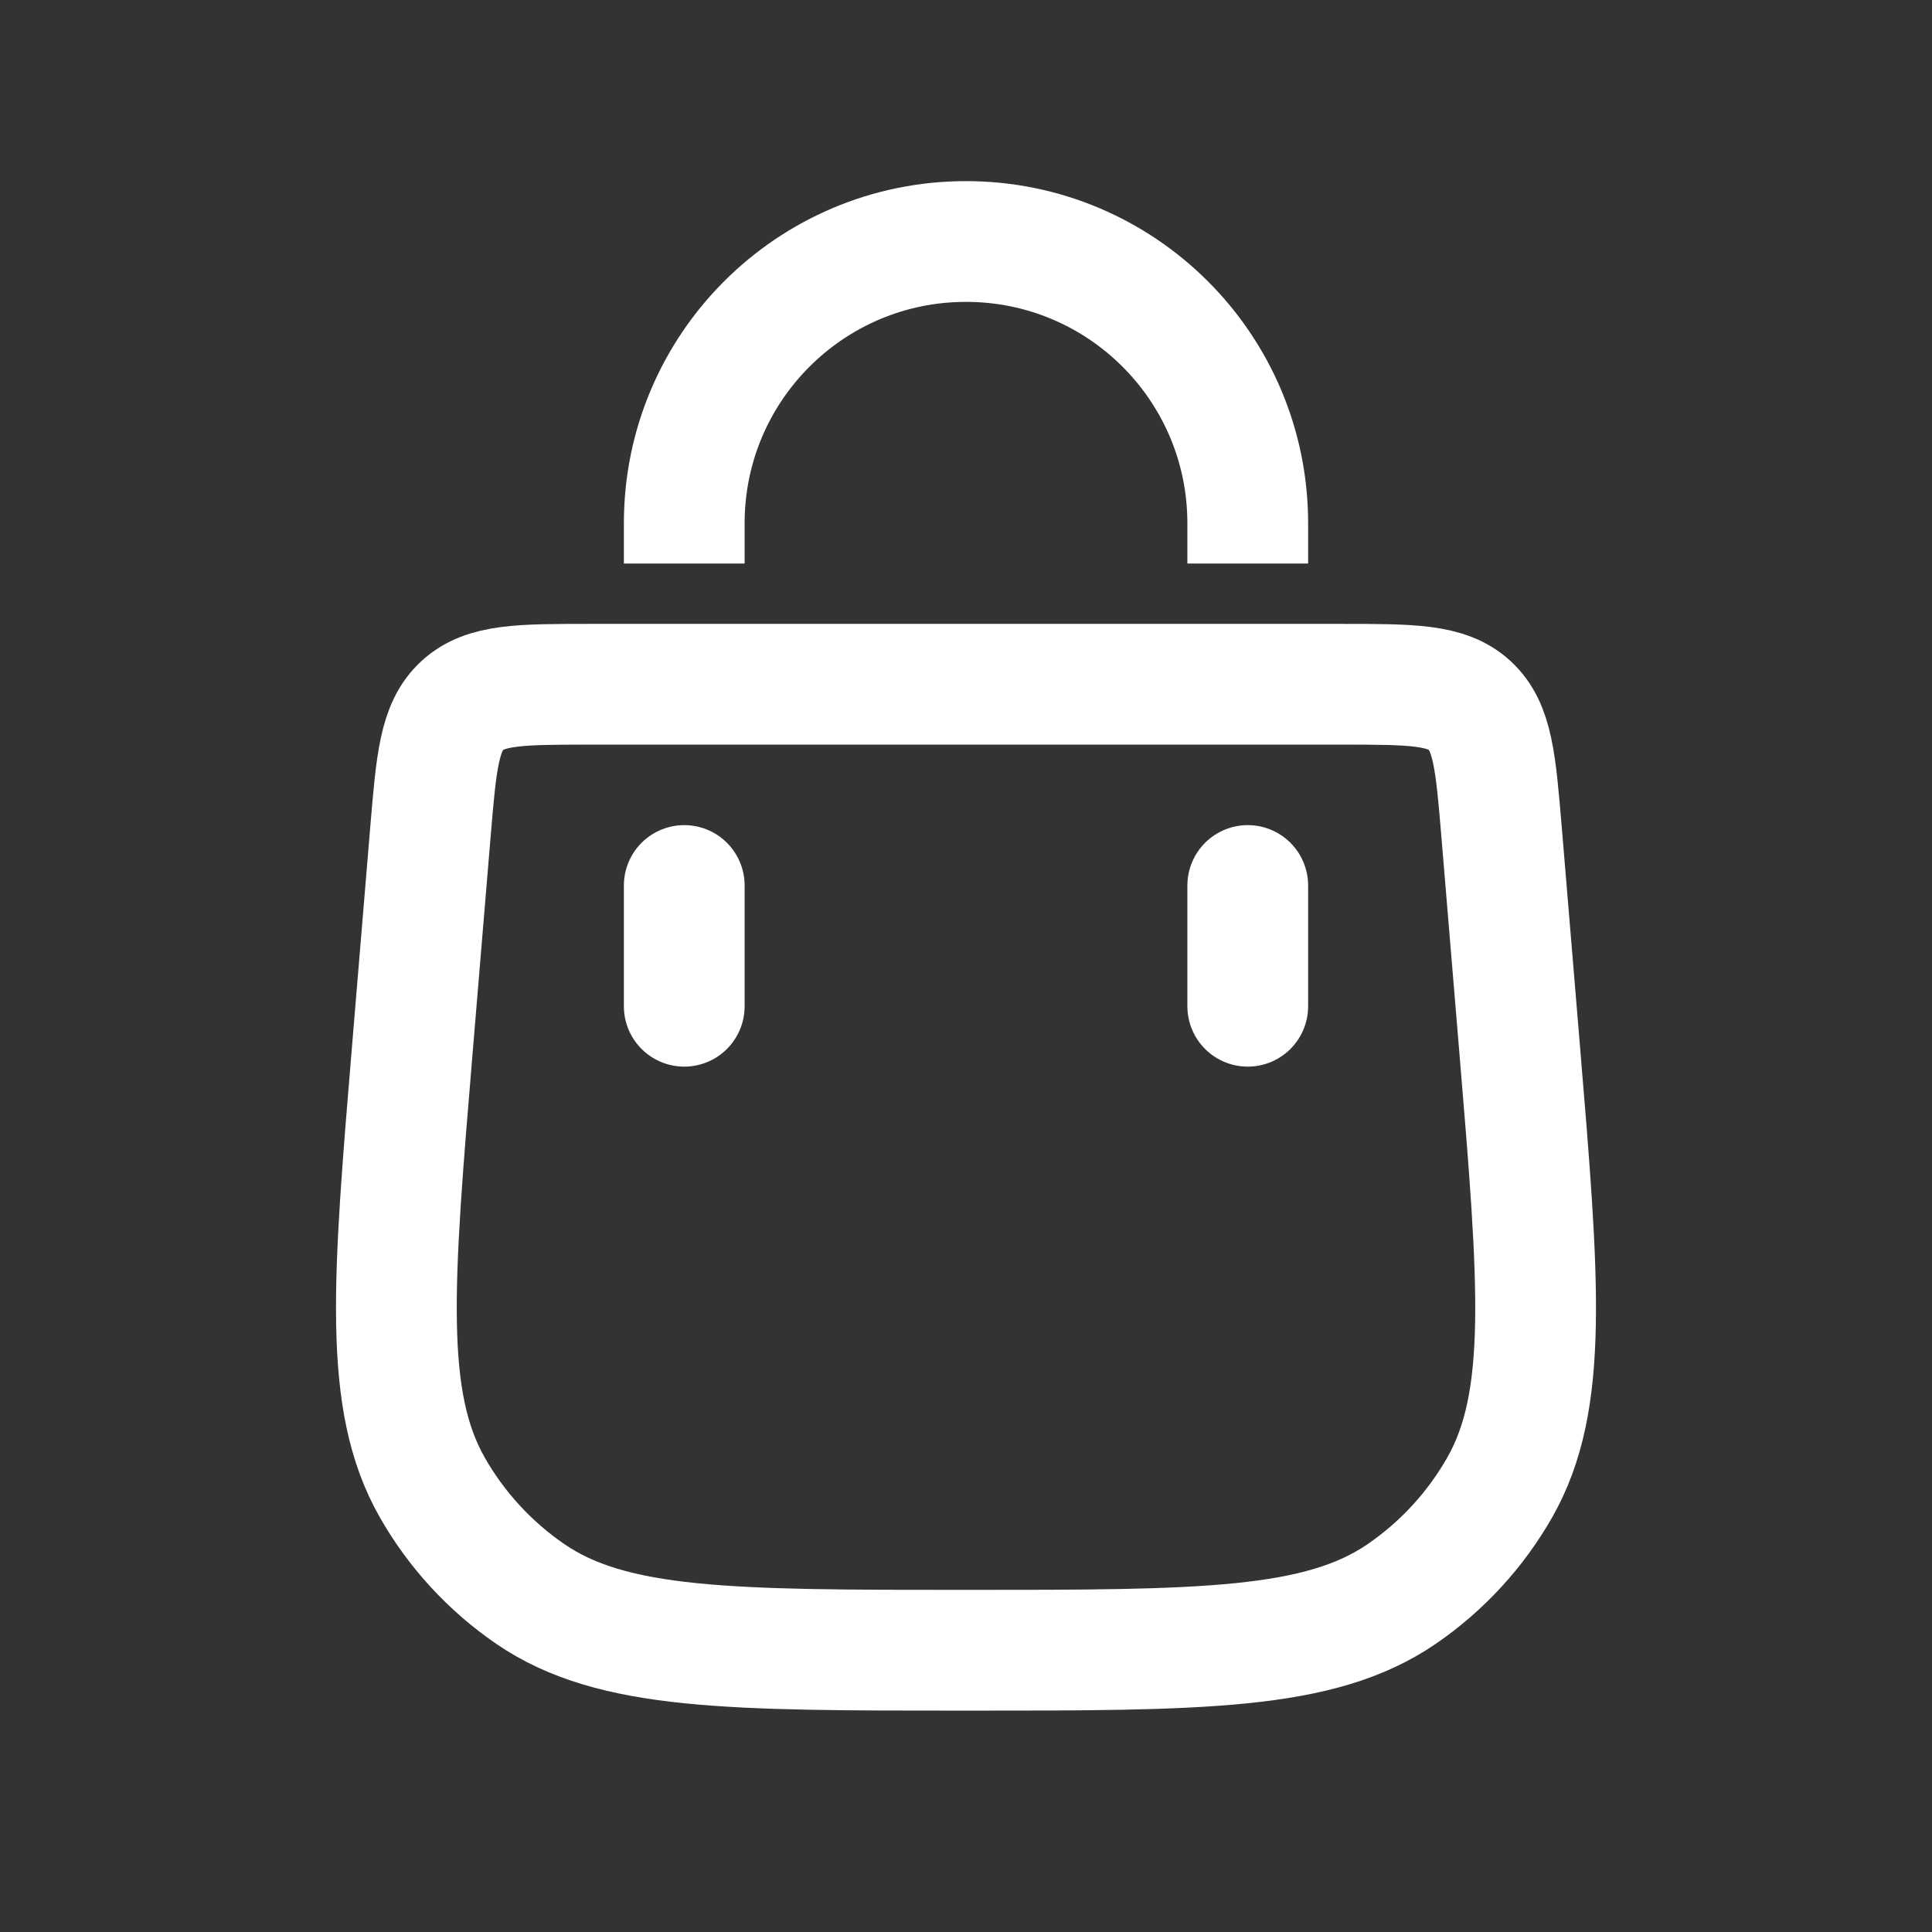
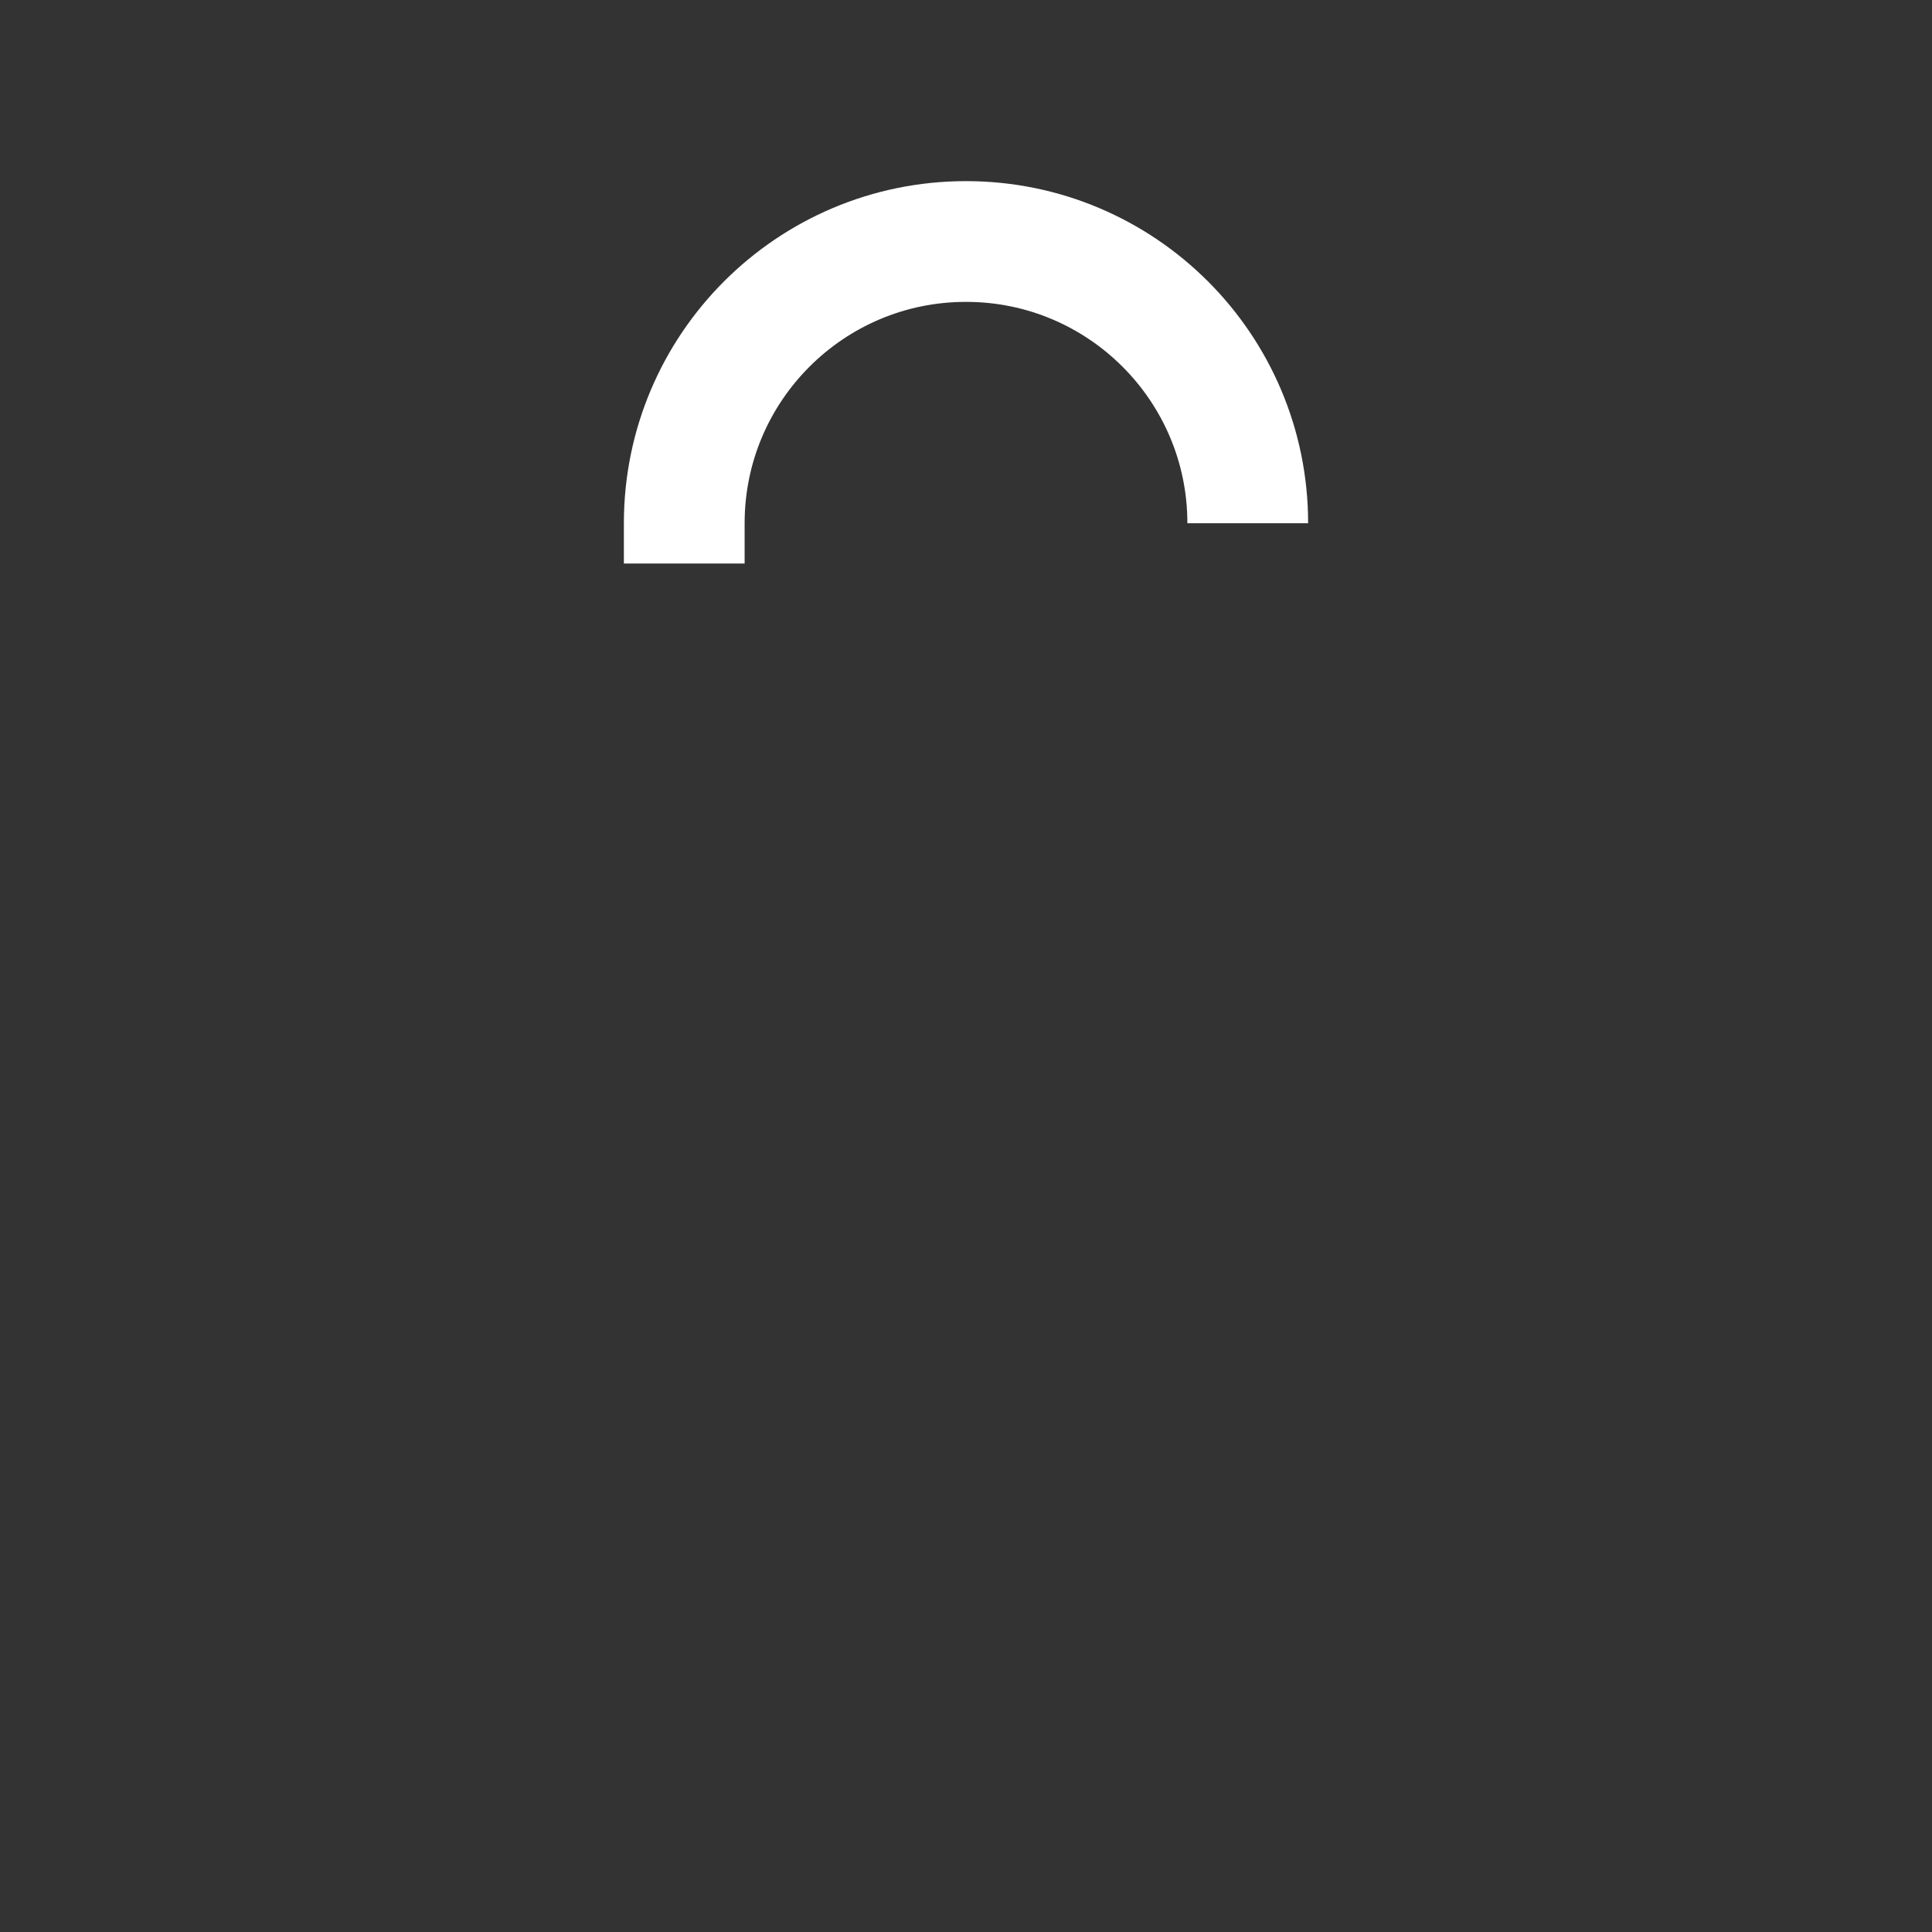
<svg xmlns="http://www.w3.org/2000/svg" width="24" height="24" viewBox="0 0 24 24" fill="none">
  <rect x="0" y="0" width="24" height="24" fill="#333333" stroke="none" />
  <g id="Bag_duotone_line">
-     <path id="Rectangle 1" d="M5.347 10.334C5.42 9.463 5.456 9.028 5.743 8.764C6.03 8.5 6.467 8.5 7.34 8.5H16.66C17.533 8.5 17.97 8.5 18.257 8.764C18.544 9.028 18.58 9.463 18.653 10.334L18.877 13.026C19.12 15.942 19.242 17.4 18.631 18.476C18.33 19.005 17.913 19.458 17.411 19.802C16.39 20.5 14.926 20.5 12 20.5V20.5C9.074 20.5 7.61 20.5 6.589 19.802C6.087 19.458 5.67 19.005 5.369 18.476C4.758 17.4 4.88 15.942 5.123 13.026L5.347 10.334Z" stroke="white" style="stroke:white;stroke-opacity:1;" stroke-width="1.5" />
-     <path id="Vector 9" d="M8.5 7L8.5 6.5C8.5 4.567 10.067 3 12 3V3C13.933 3 15.5 4.567 15.5 6.5L15.5 7" stroke="white" style="stroke:white;stroke-opacity:1;" stroke-width="1.5" />
-     <path id="Vector 12" d="M8.5 12.5V11" stroke="white" style="stroke:white;stroke-opacity:1;" stroke-width="1.5" stroke-linecap="round" />
-     <path id="Vector 13" d="M15.5 12.5V11" stroke="white" style="stroke:white;stroke-opacity:1;" stroke-width="1.5" stroke-linecap="round" />
+     <path id="Vector 9" d="M8.5 7L8.5 6.5C8.5 4.567 10.067 3 12 3V3C13.933 3 15.5 4.567 15.5 6.5" stroke="white" style="stroke:white;stroke-opacity:1;" stroke-width="1.5" />
  </g>
</svg>